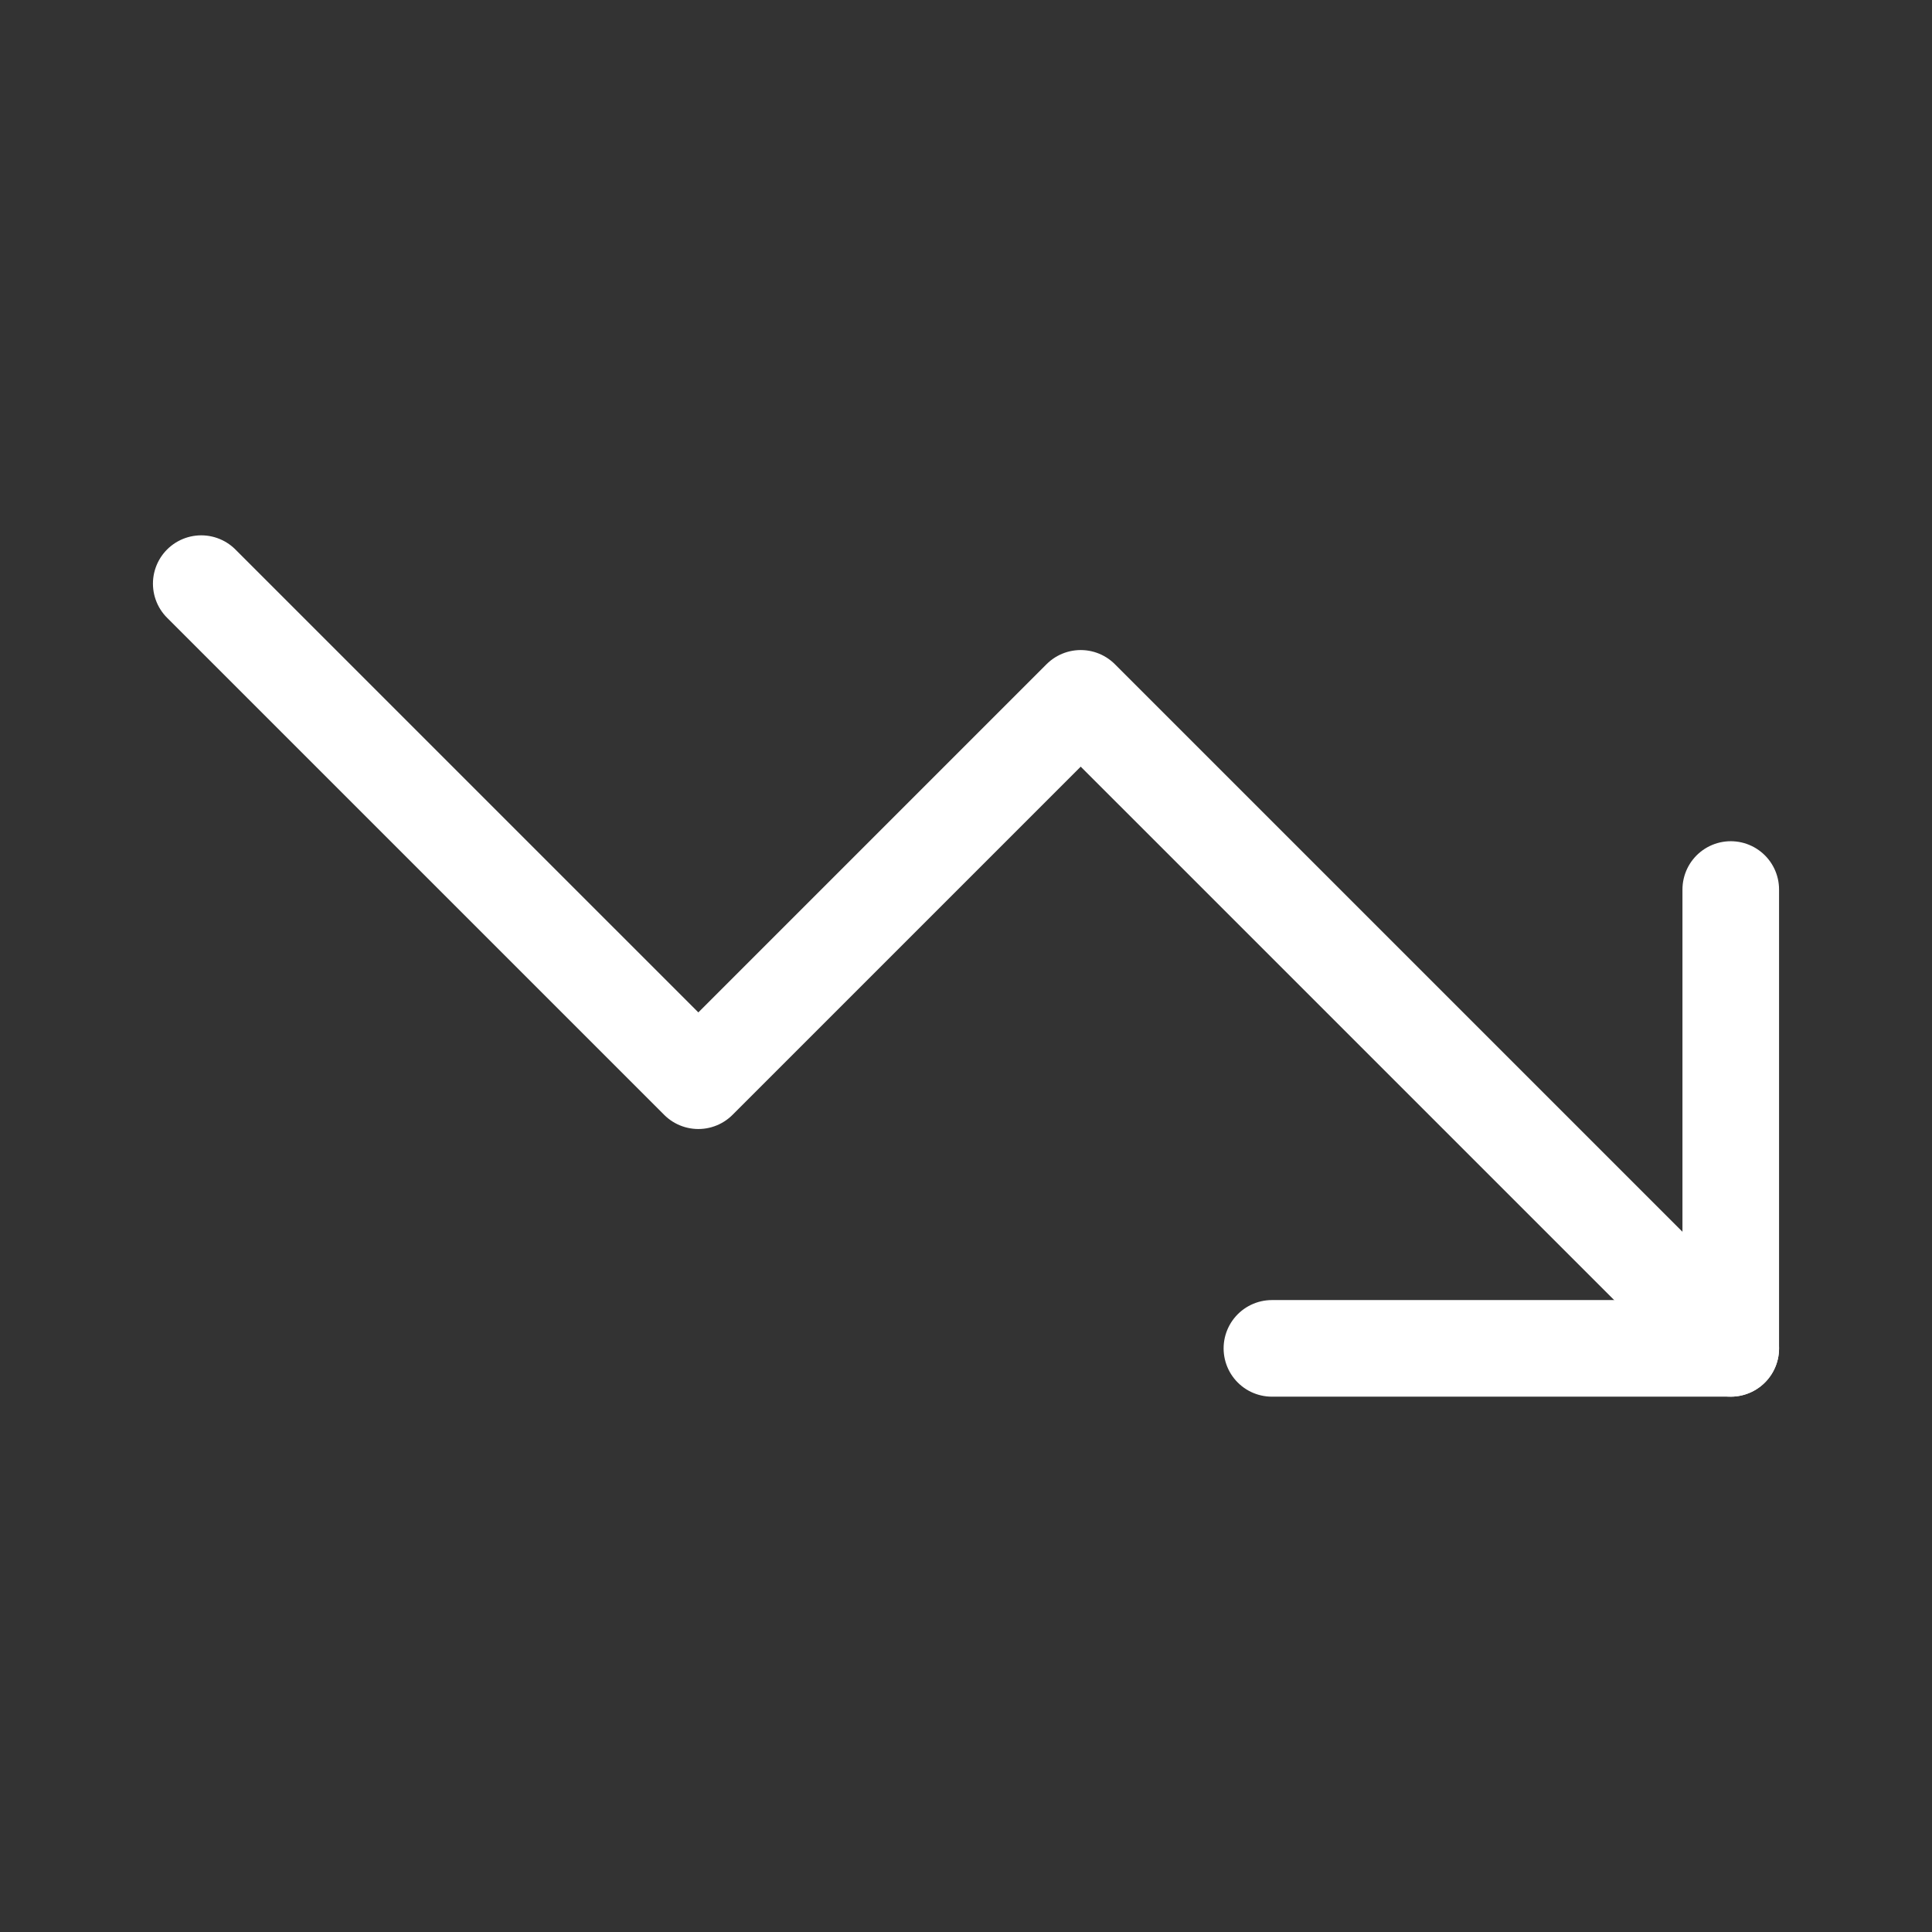
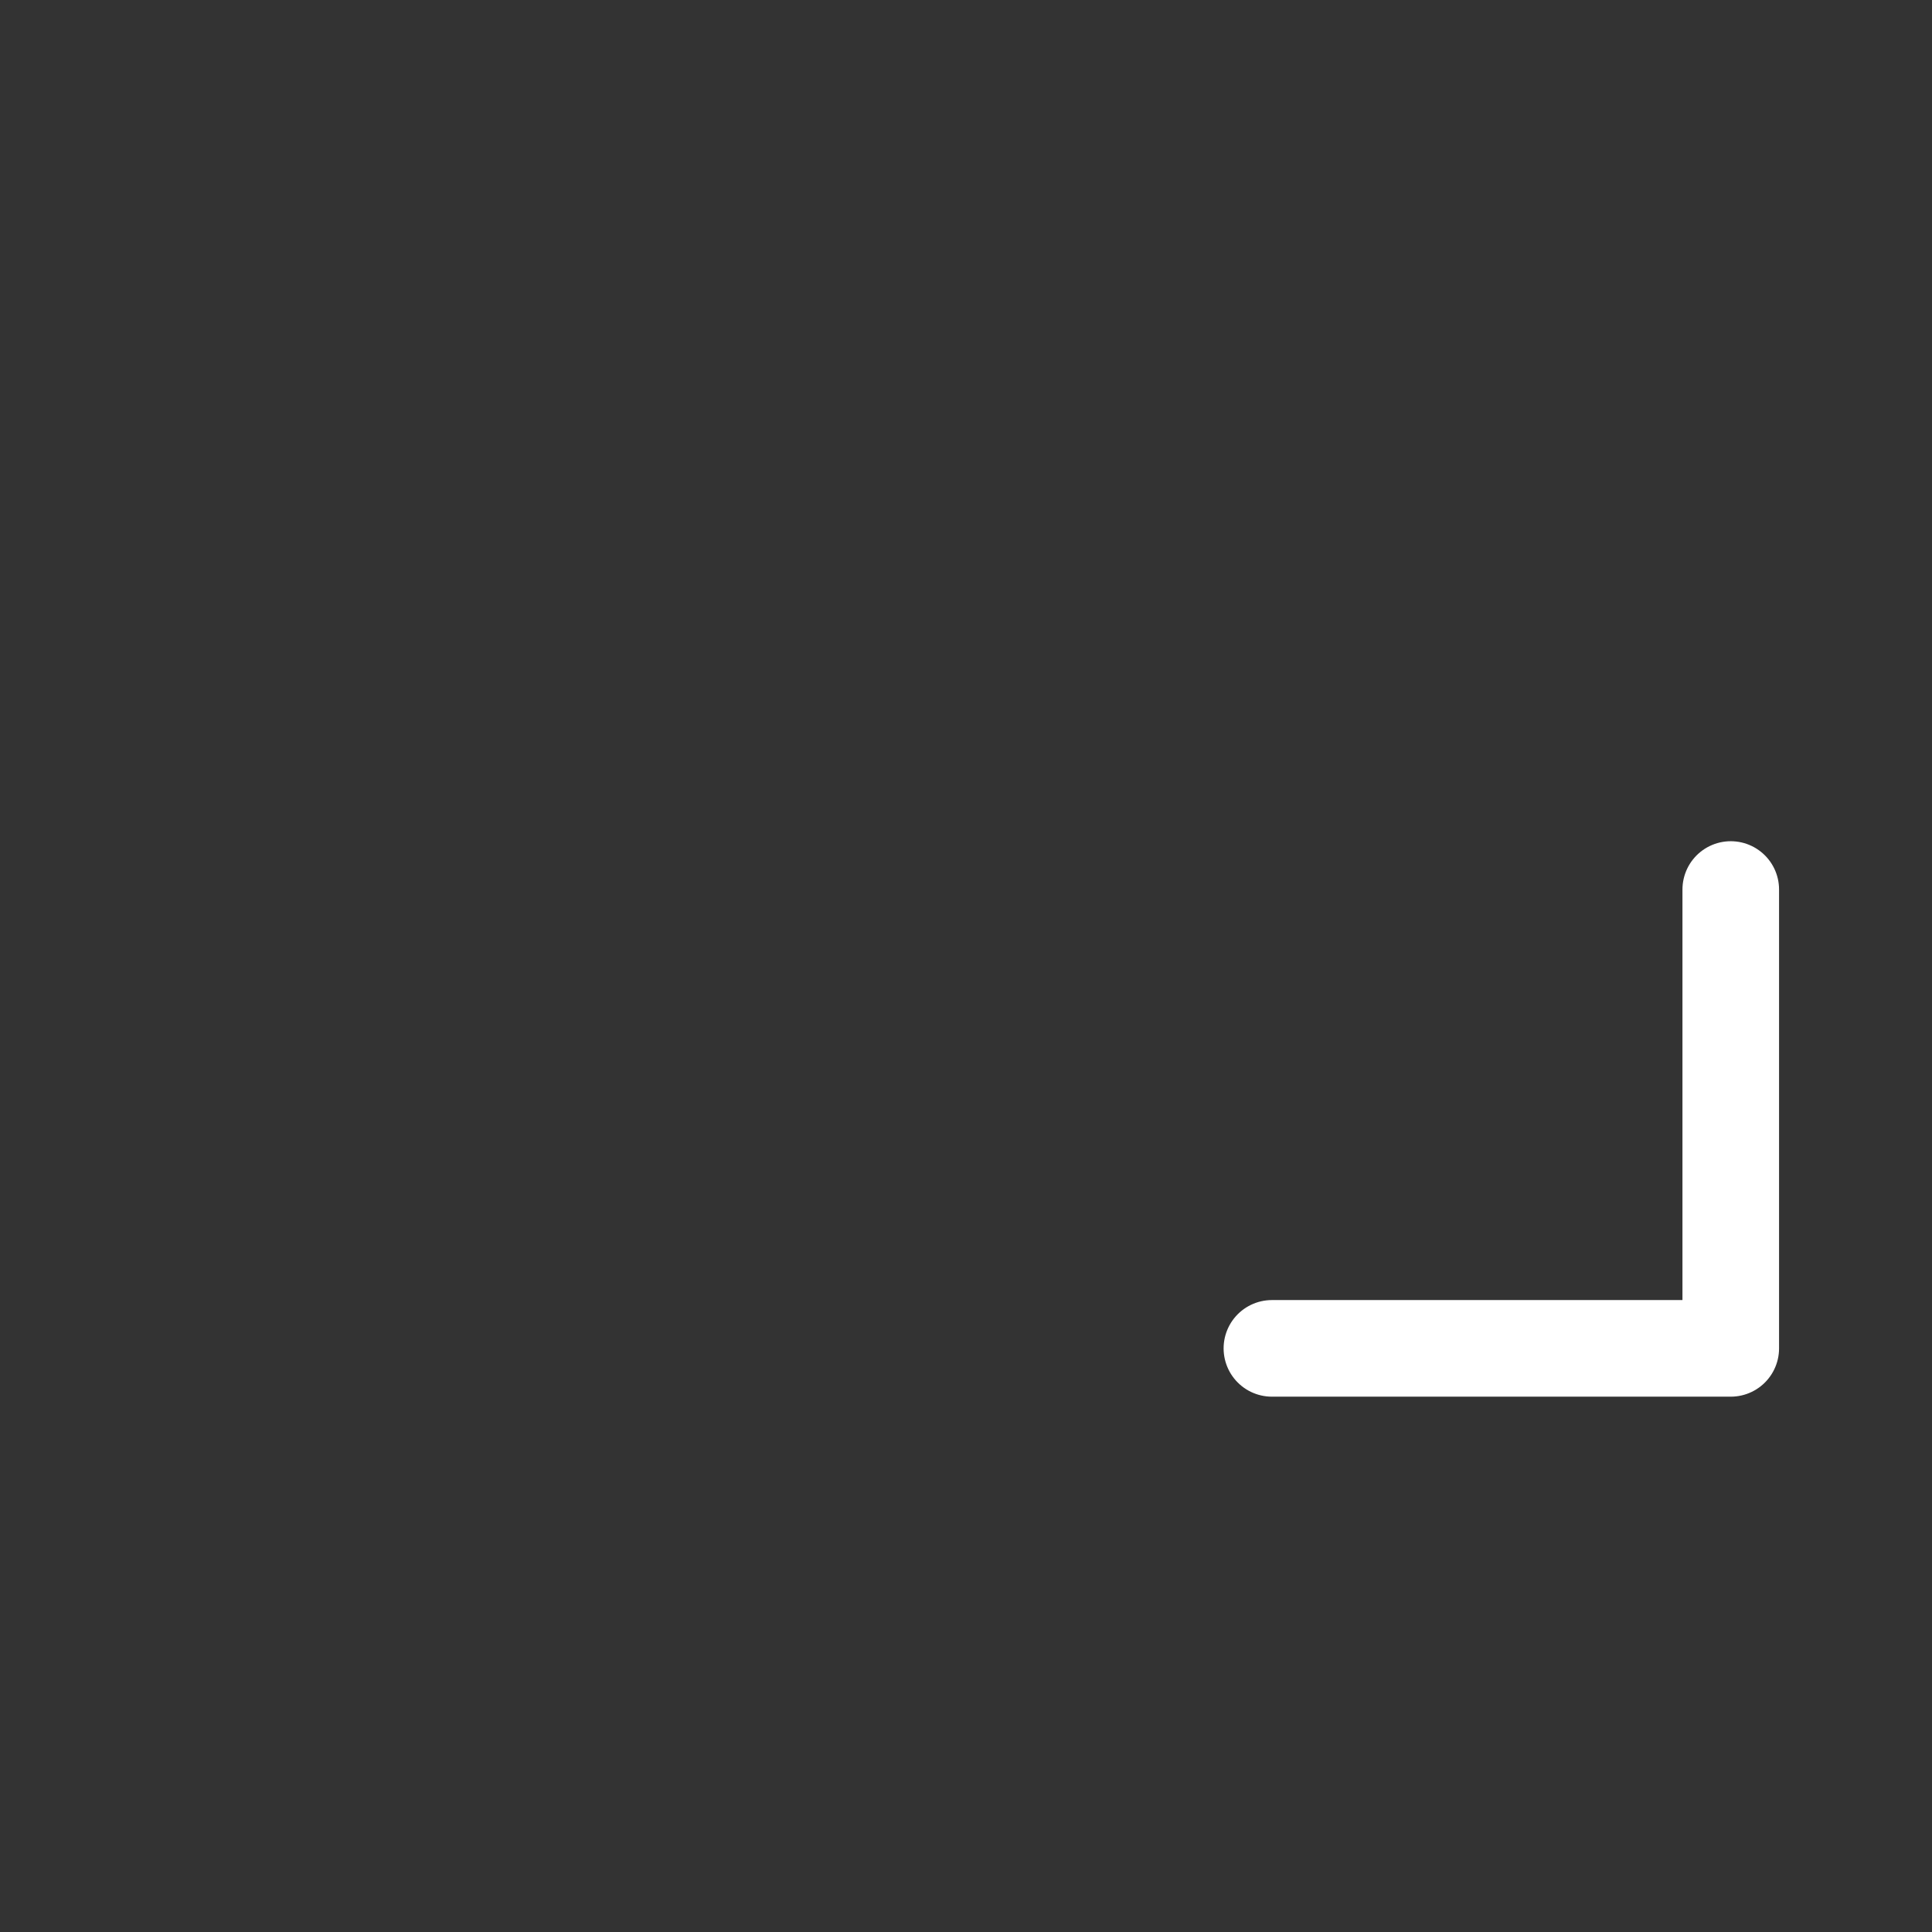
<svg xmlns="http://www.w3.org/2000/svg" width="80" height="80" viewBox="0 0 80 80" fill="none">
  <rect x="0" y="0" width="80" height="80" fill="#333333" stroke="none" />
  <g clip-path="url(#clip0_988_80)">
    <path d="M52.667 55.833H71.667V36.833" stroke="white" stroke-width="4" stroke-linecap="round" stroke-linejoin="round" />
-     <path d="M71.667 55.833L44.75 28.917L28.917 44.75L8.333 24.167" stroke="white" stroke-width="4" stroke-linecap="round" stroke-linejoin="round" />
  </g>
  <defs>
    <clipPath id="clip0_988_80">
      <rect width="80" height="80" fill="white" />
    </clipPath>
  </defs>
</svg>